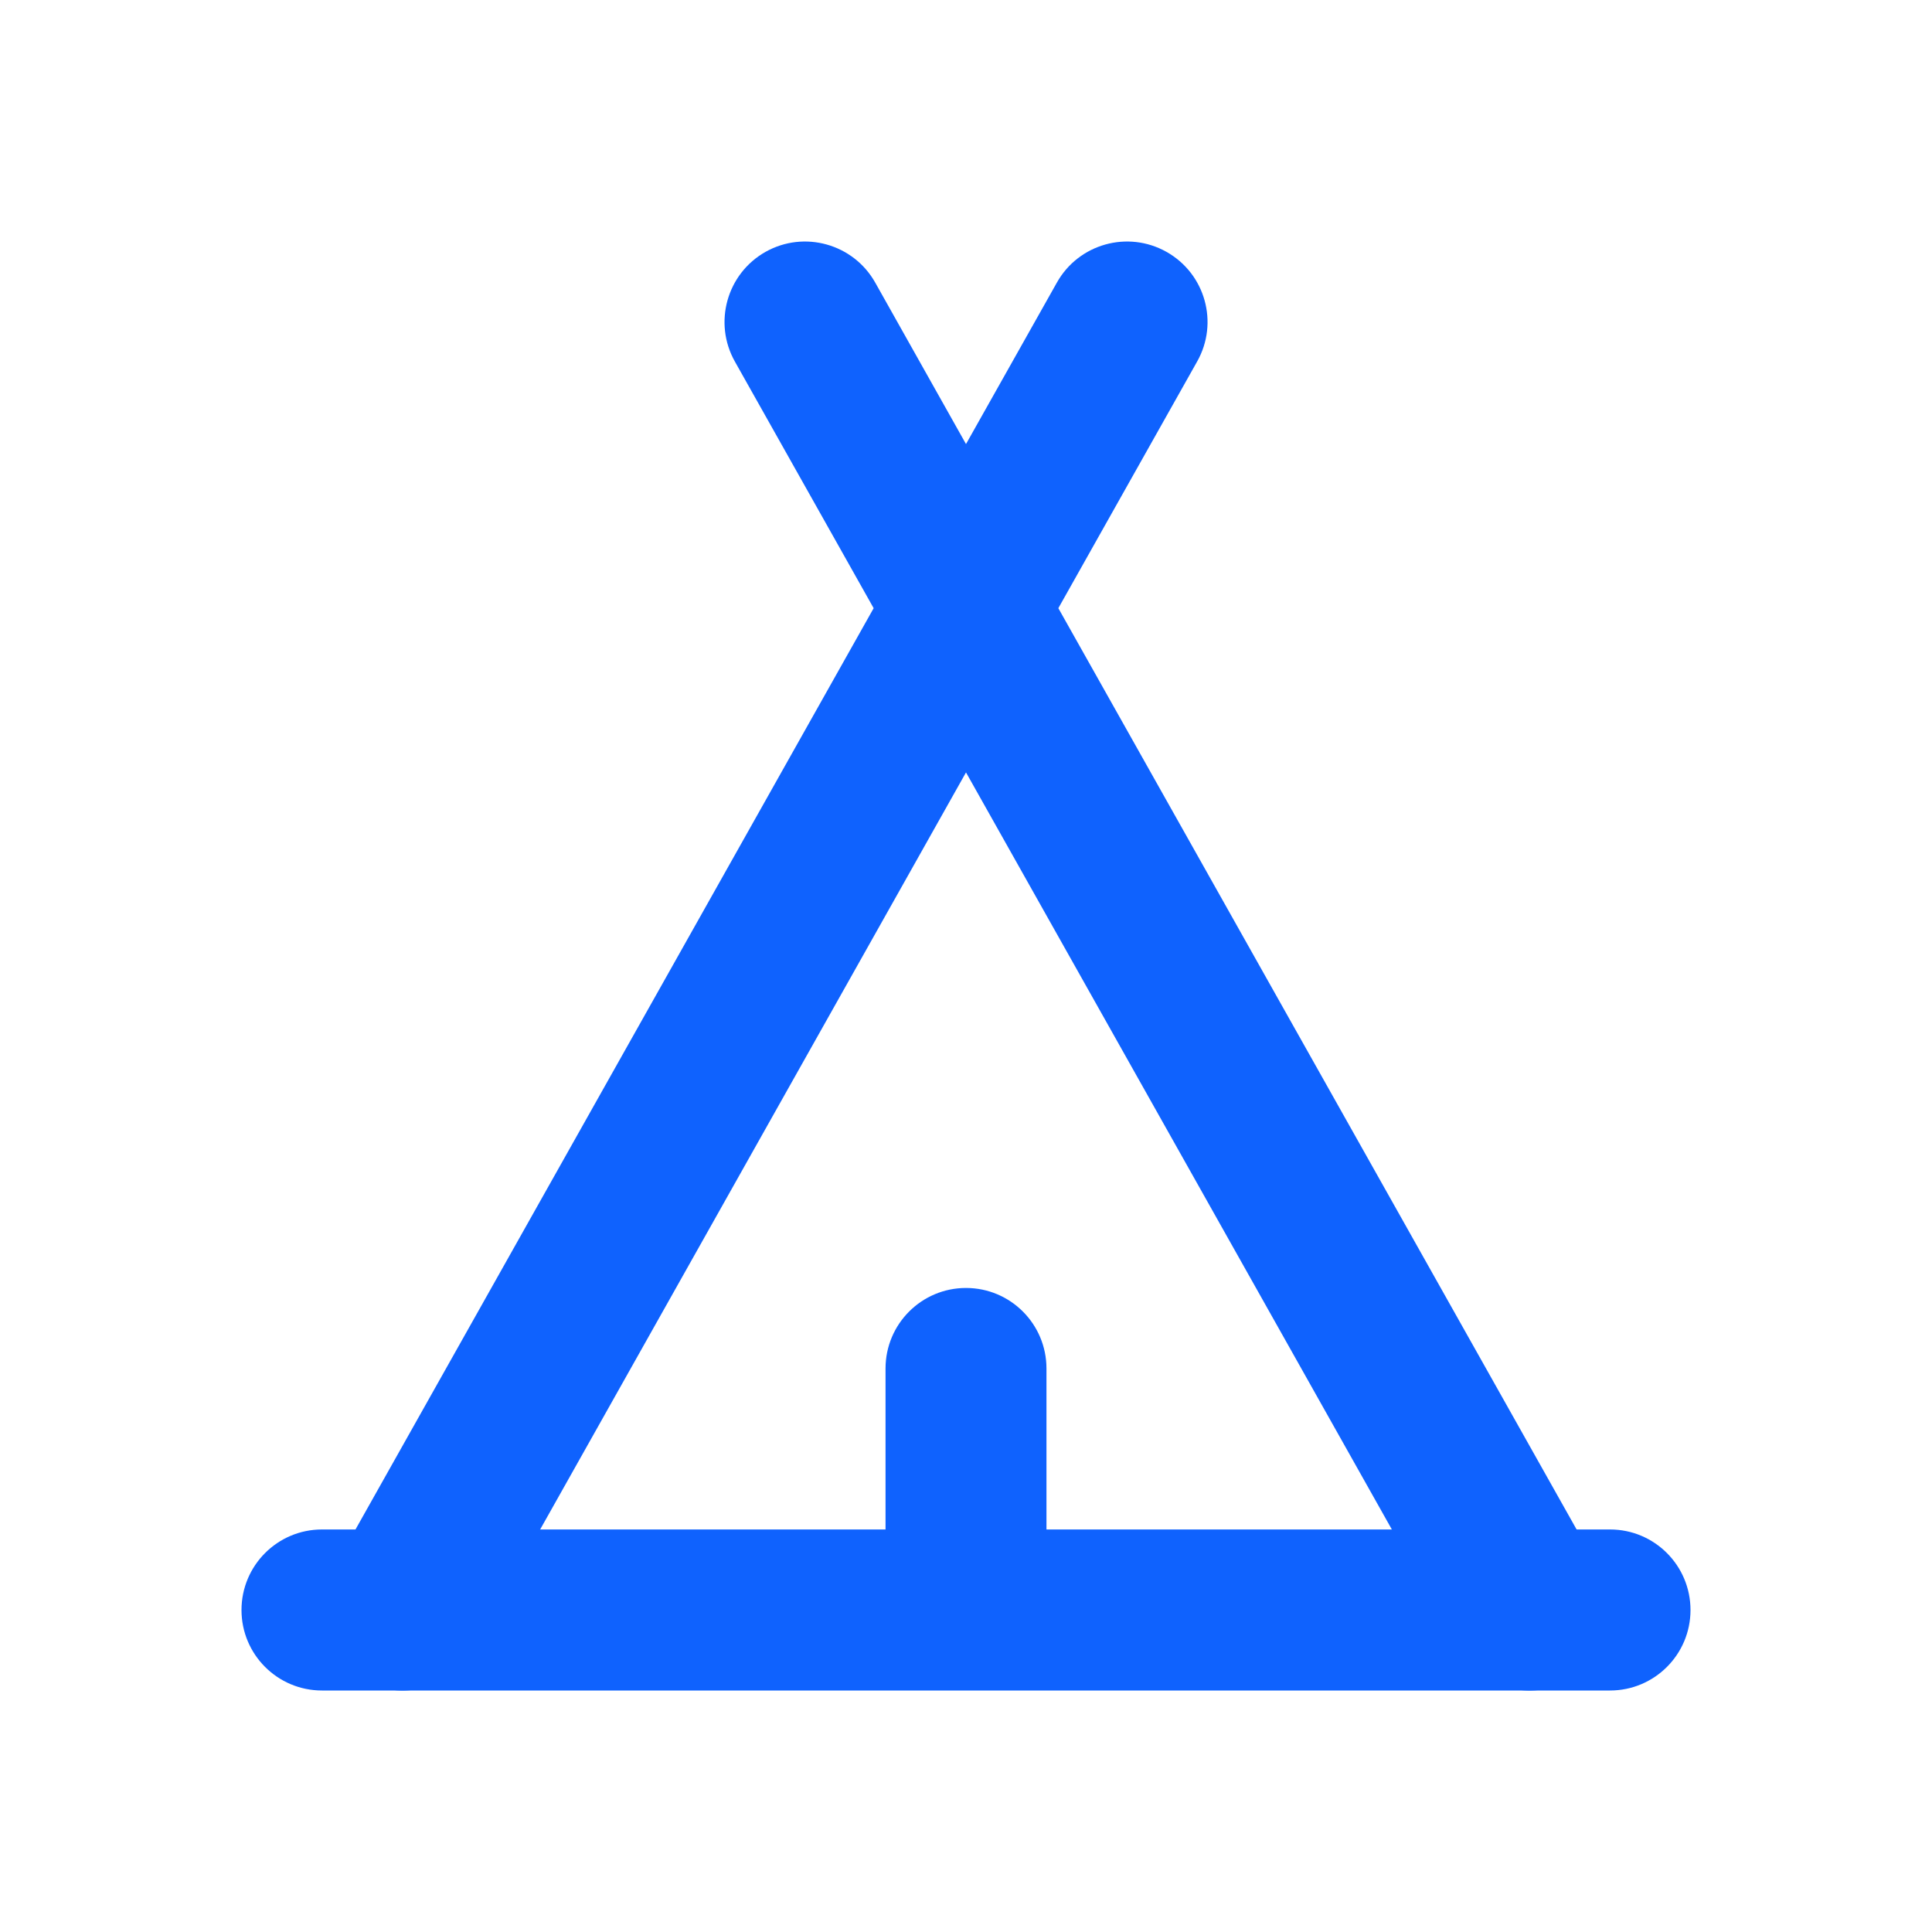
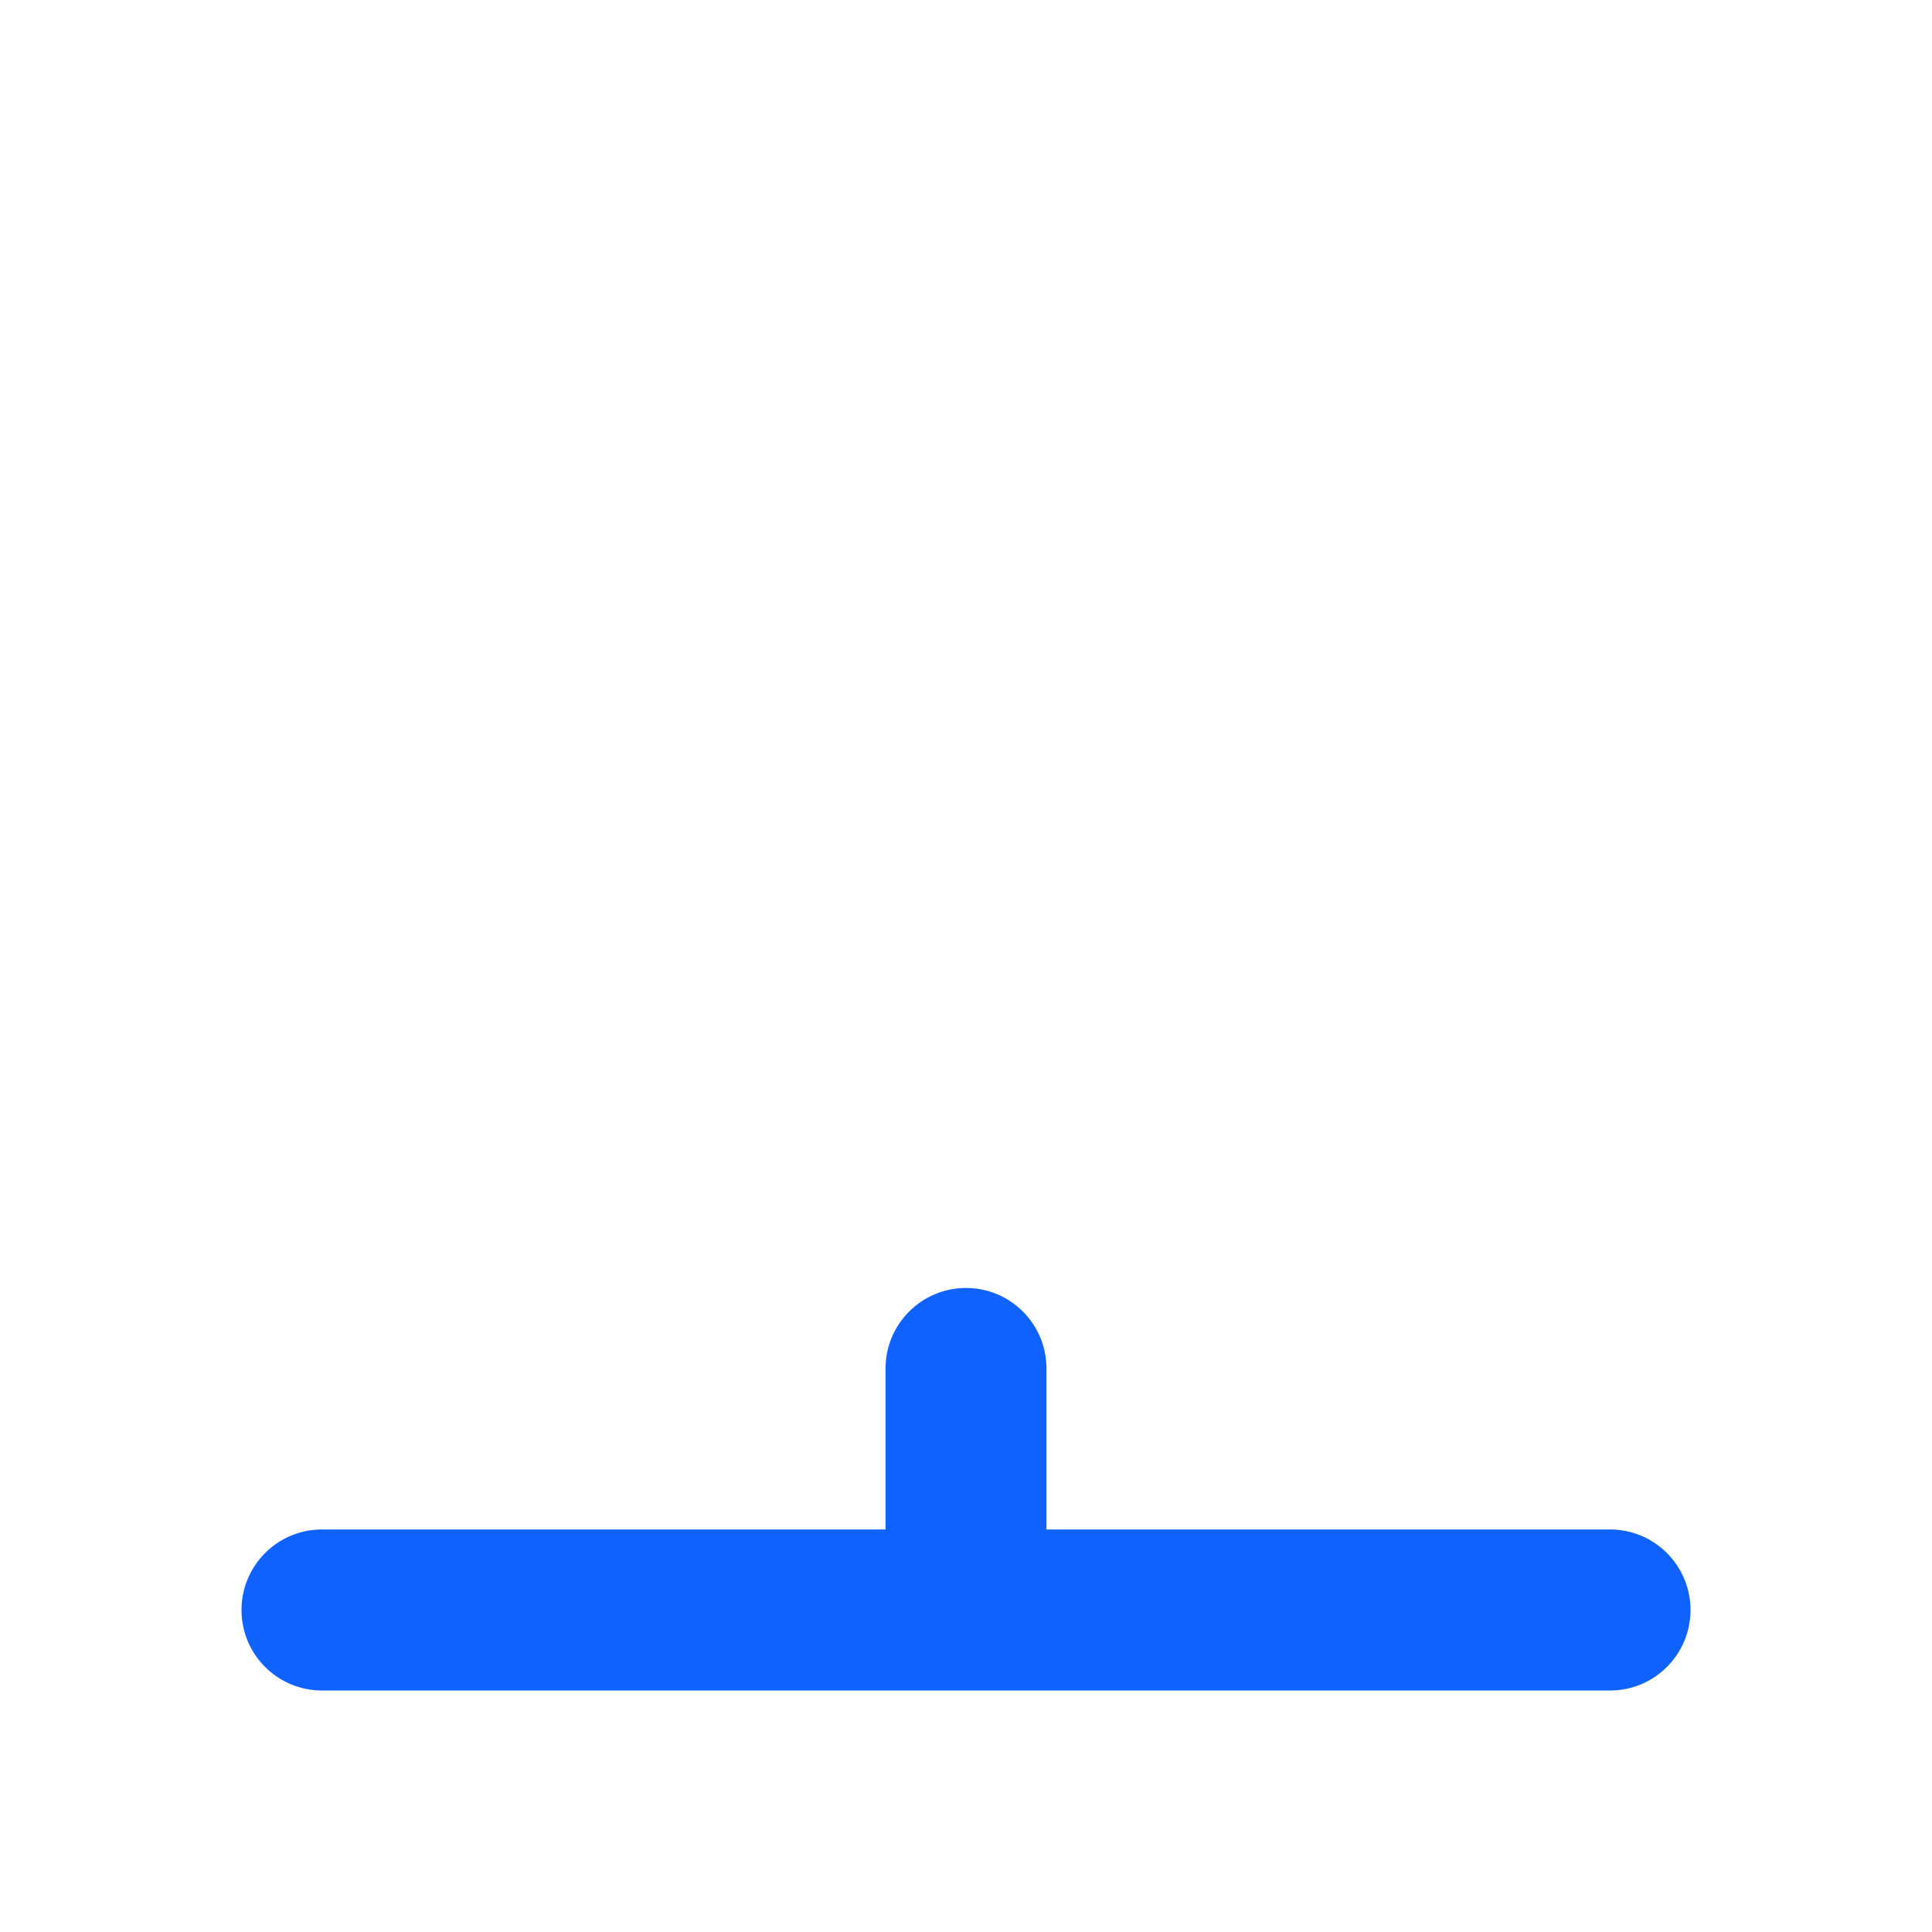
<svg xmlns="http://www.w3.org/2000/svg" width="20" height="20" viewBox="0 0 20 20" fill="none">
-   <path d="M10.941 2.925C11.166 2.524 11.674 2.382 12.075 2.607C12.477 2.833 12.619 3.341 12.393 3.742L10.956 6.296L16.56 16.258C16.786 16.659 16.643 17.168 16.242 17.393C15.841 17.619 15.333 17.477 15.107 17.075L10 7.996L4.893 17.075C4.668 17.477 4.16 17.619 3.758 17.393C3.357 17.168 3.215 16.659 3.441 16.258L9.044 6.296L7.607 3.742C7.382 3.341 7.524 2.833 7.925 2.607C8.326 2.382 8.834 2.524 9.06 2.925L10 4.597L10.941 2.925Z" fill="#0F62FE" />
  <path d="M10.833 14.167C10.833 13.706 10.46 13.333 10 13.333C9.54 13.333 9.167 13.706 9.167 14.167V15.833H3.333C2.873 15.833 2.5 16.206 2.5 16.667C2.5 17.127 2.873 17.5 3.333 17.5H16.667C17.127 17.5 17.5 17.127 17.5 16.667C17.5 16.206 17.127 15.833 16.667 15.833H10.833V14.167Z" fill="#0F62FE" />
</svg>